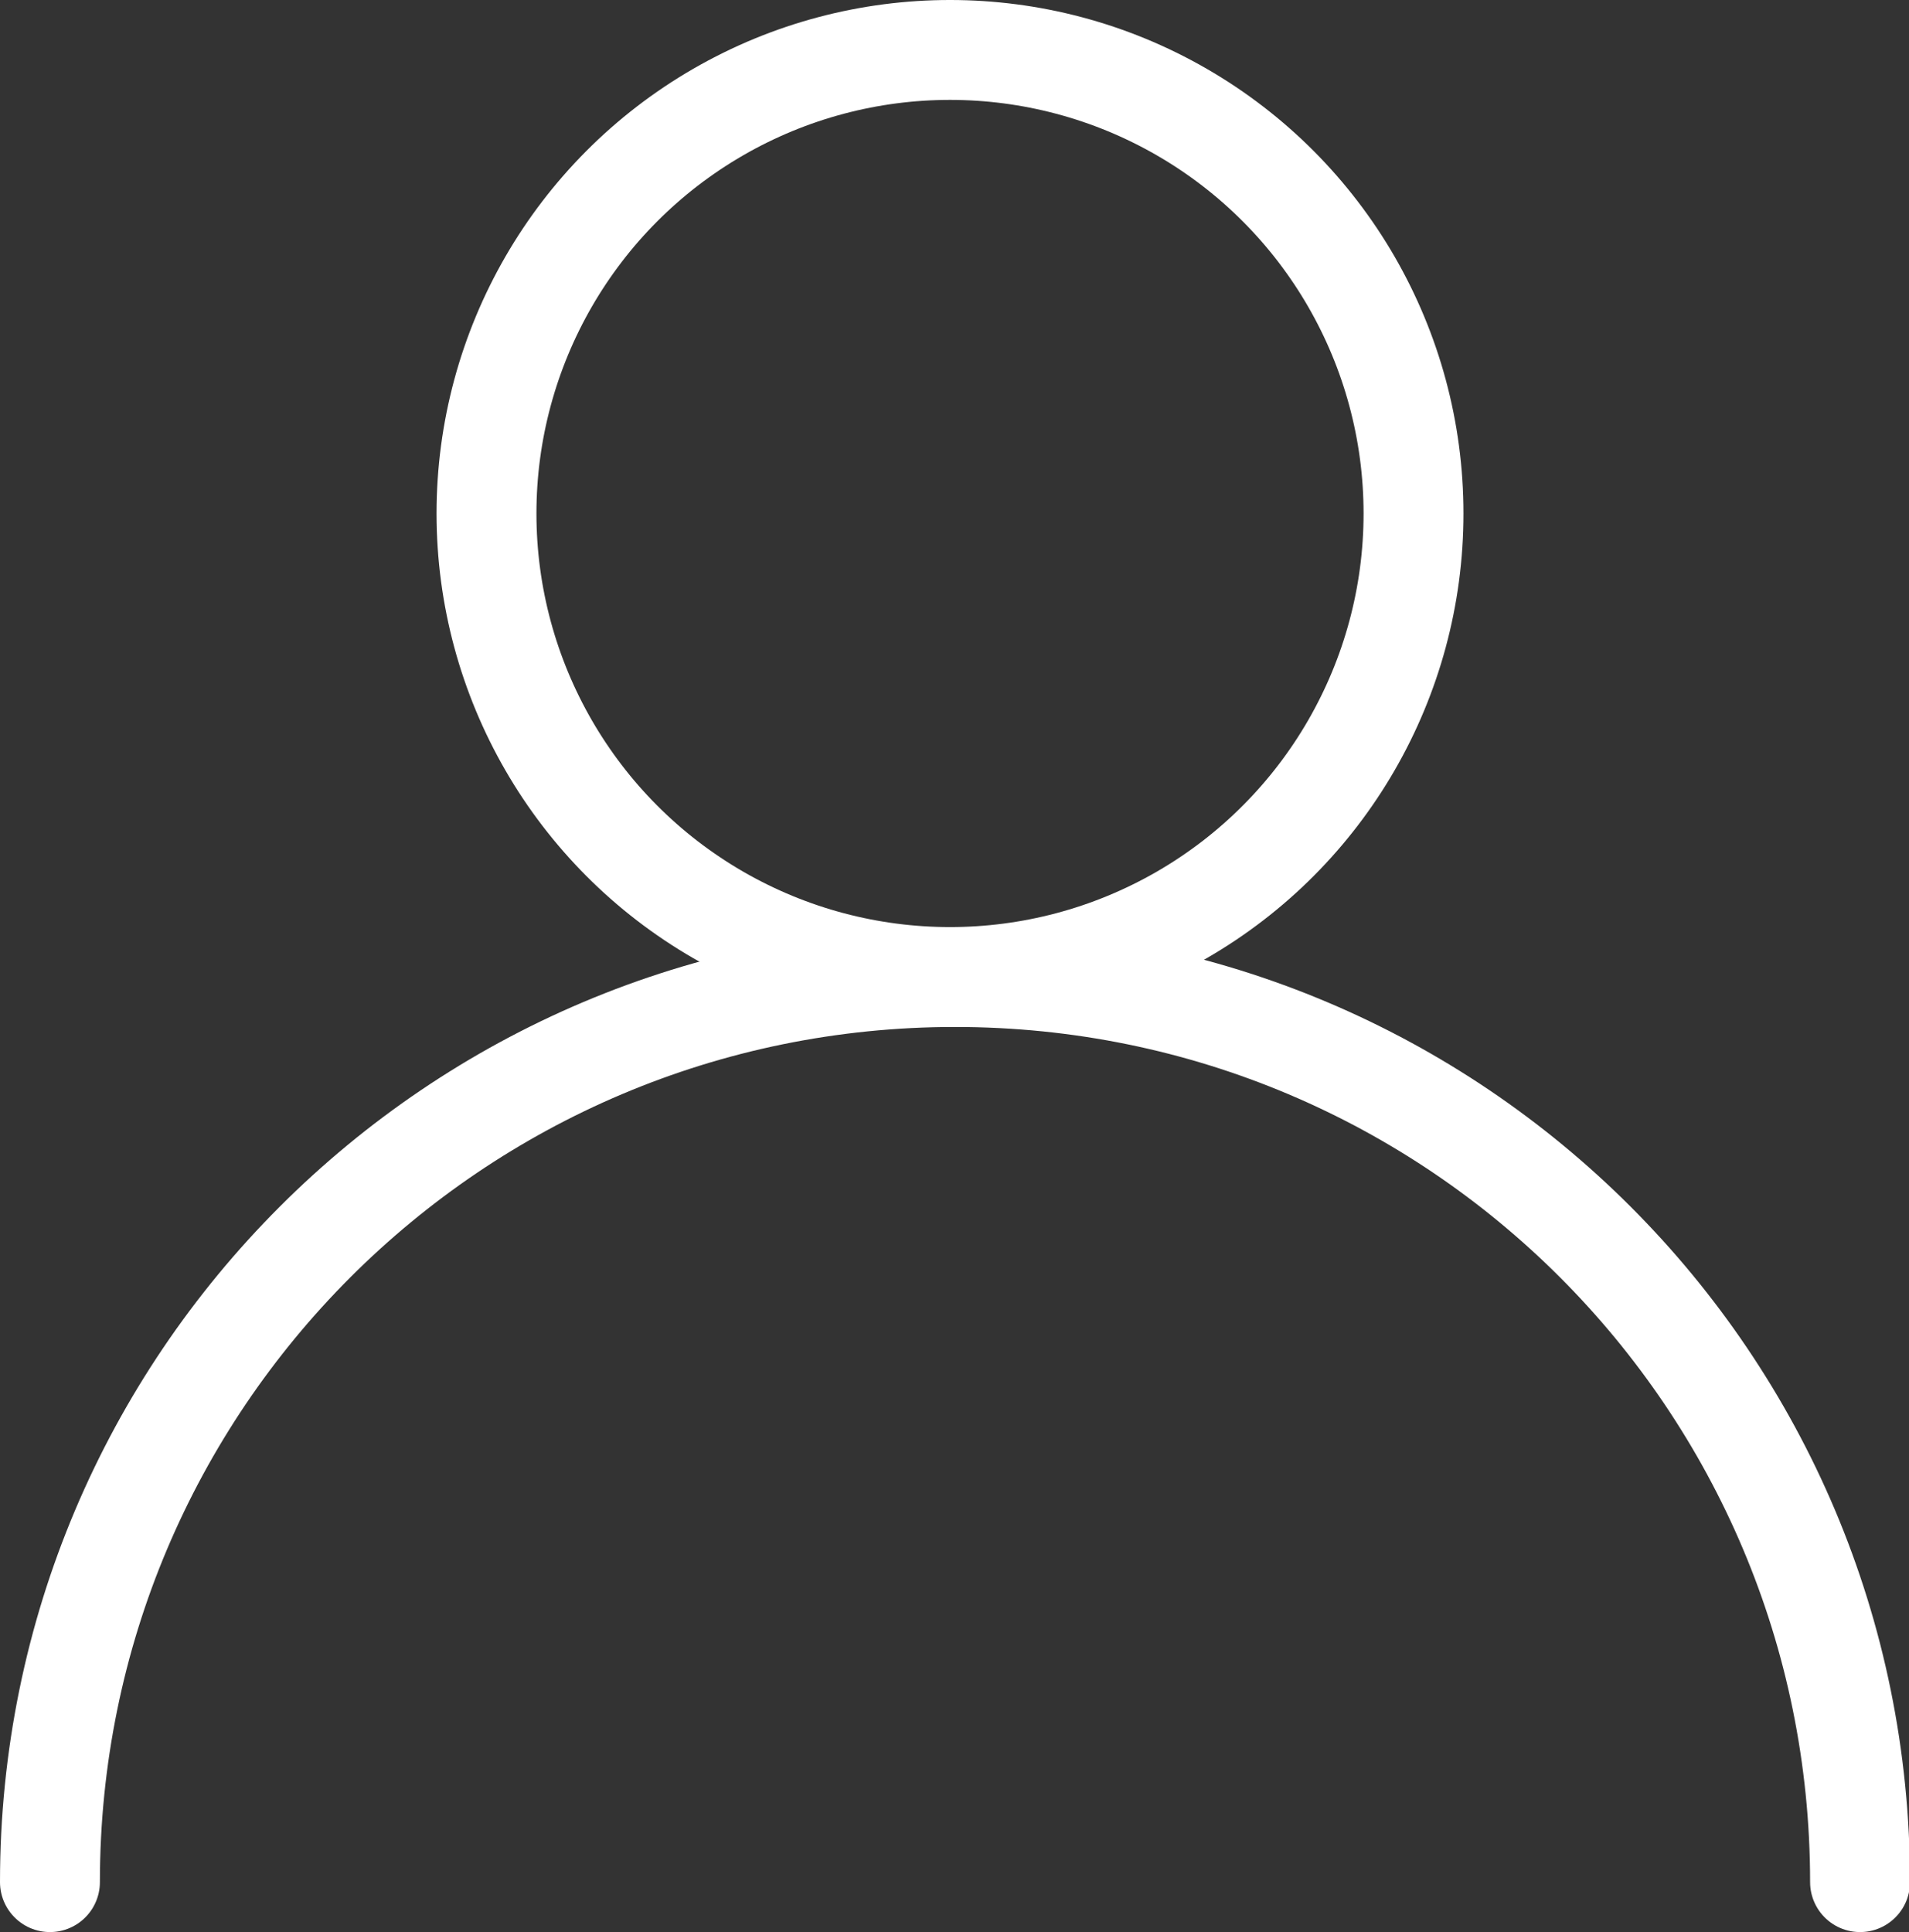
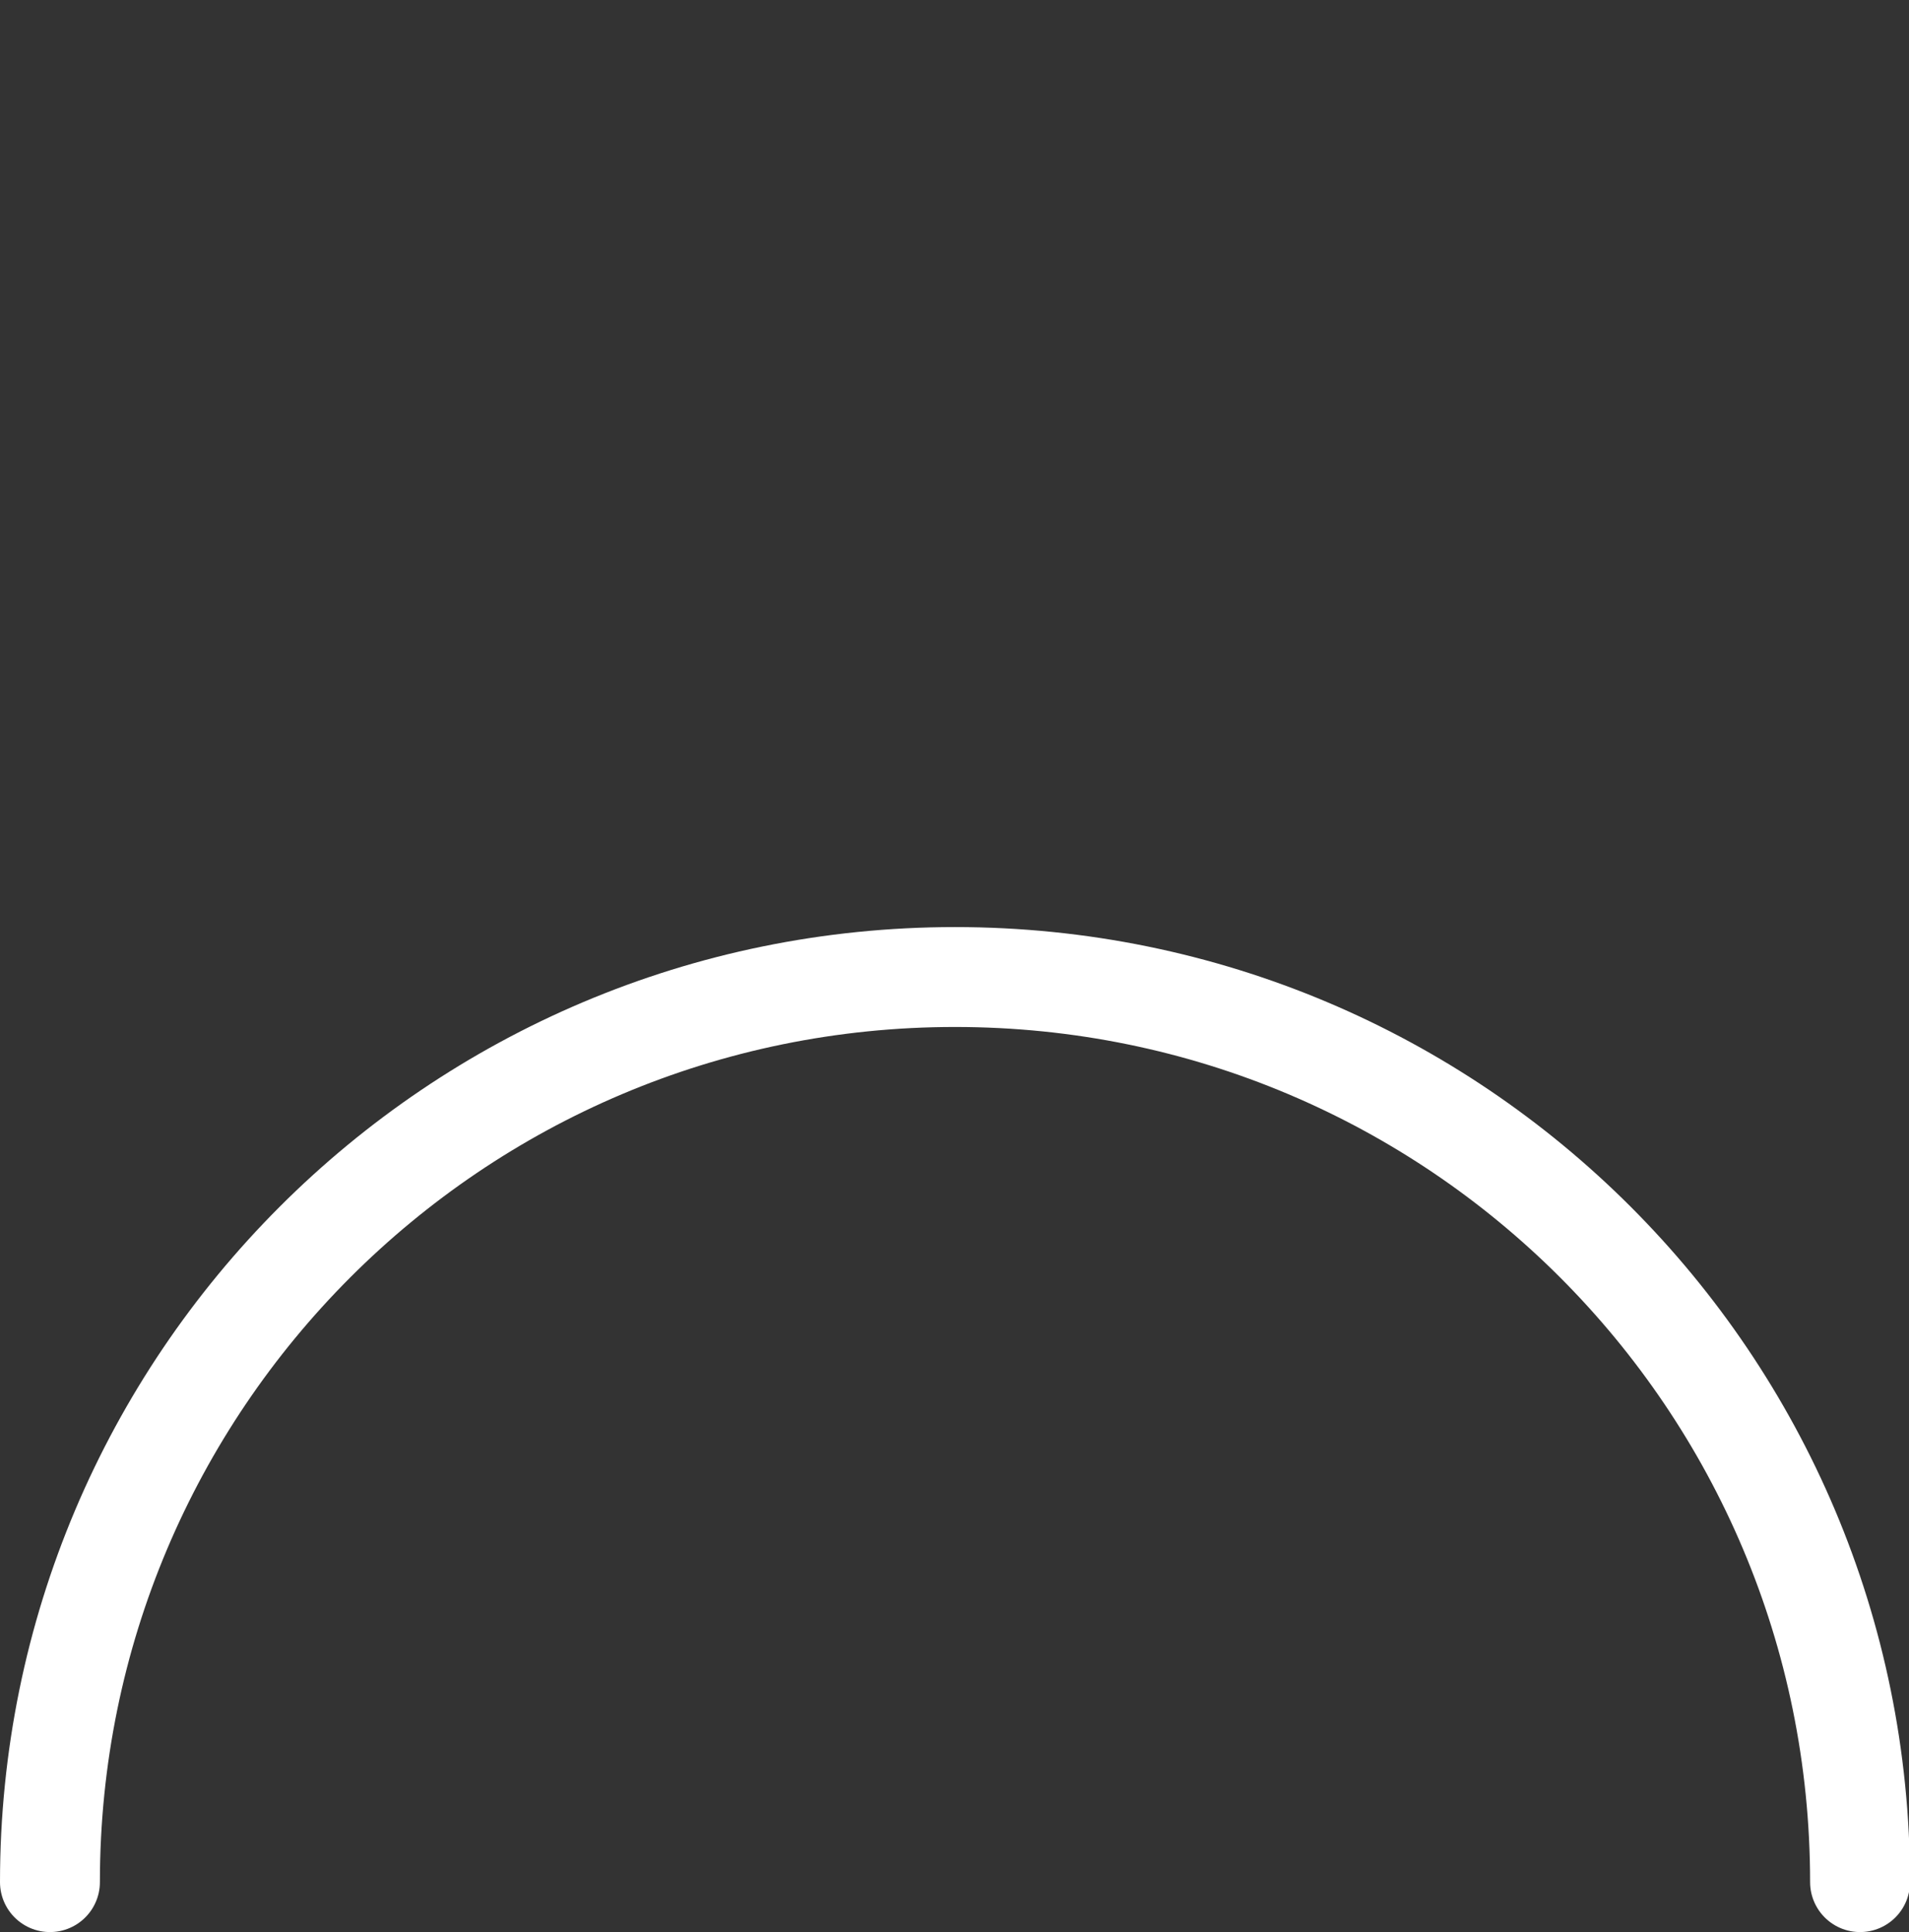
<svg xmlns="http://www.w3.org/2000/svg" id="_レイヤー_2" data-name="レイヤー 2" viewBox="0 0 19.11 19.34">
  <rect x="0" y="0" width="19.11" height="19.34" fill="#333333" stroke="none" />
  <defs>
    <style>
      .cls-1 {
        fill: none;
        stroke: #fff;
        stroke-linecap: round;
        stroke-linejoin: round;
      }
    </style>
  </defs>
  <g id="_レイヤー_1-2" data-name="レイヤー 1">
    <g>
      <path class="cls-1" d="M.5,18.84c0-5,4.05-9.06,9.06-9.06s9.06,4.05,9.06,9.06" />
-       <circle class="cls-1" cx="9.51" cy="5.14" r="4.64" />
    </g>
  </g>
</svg>